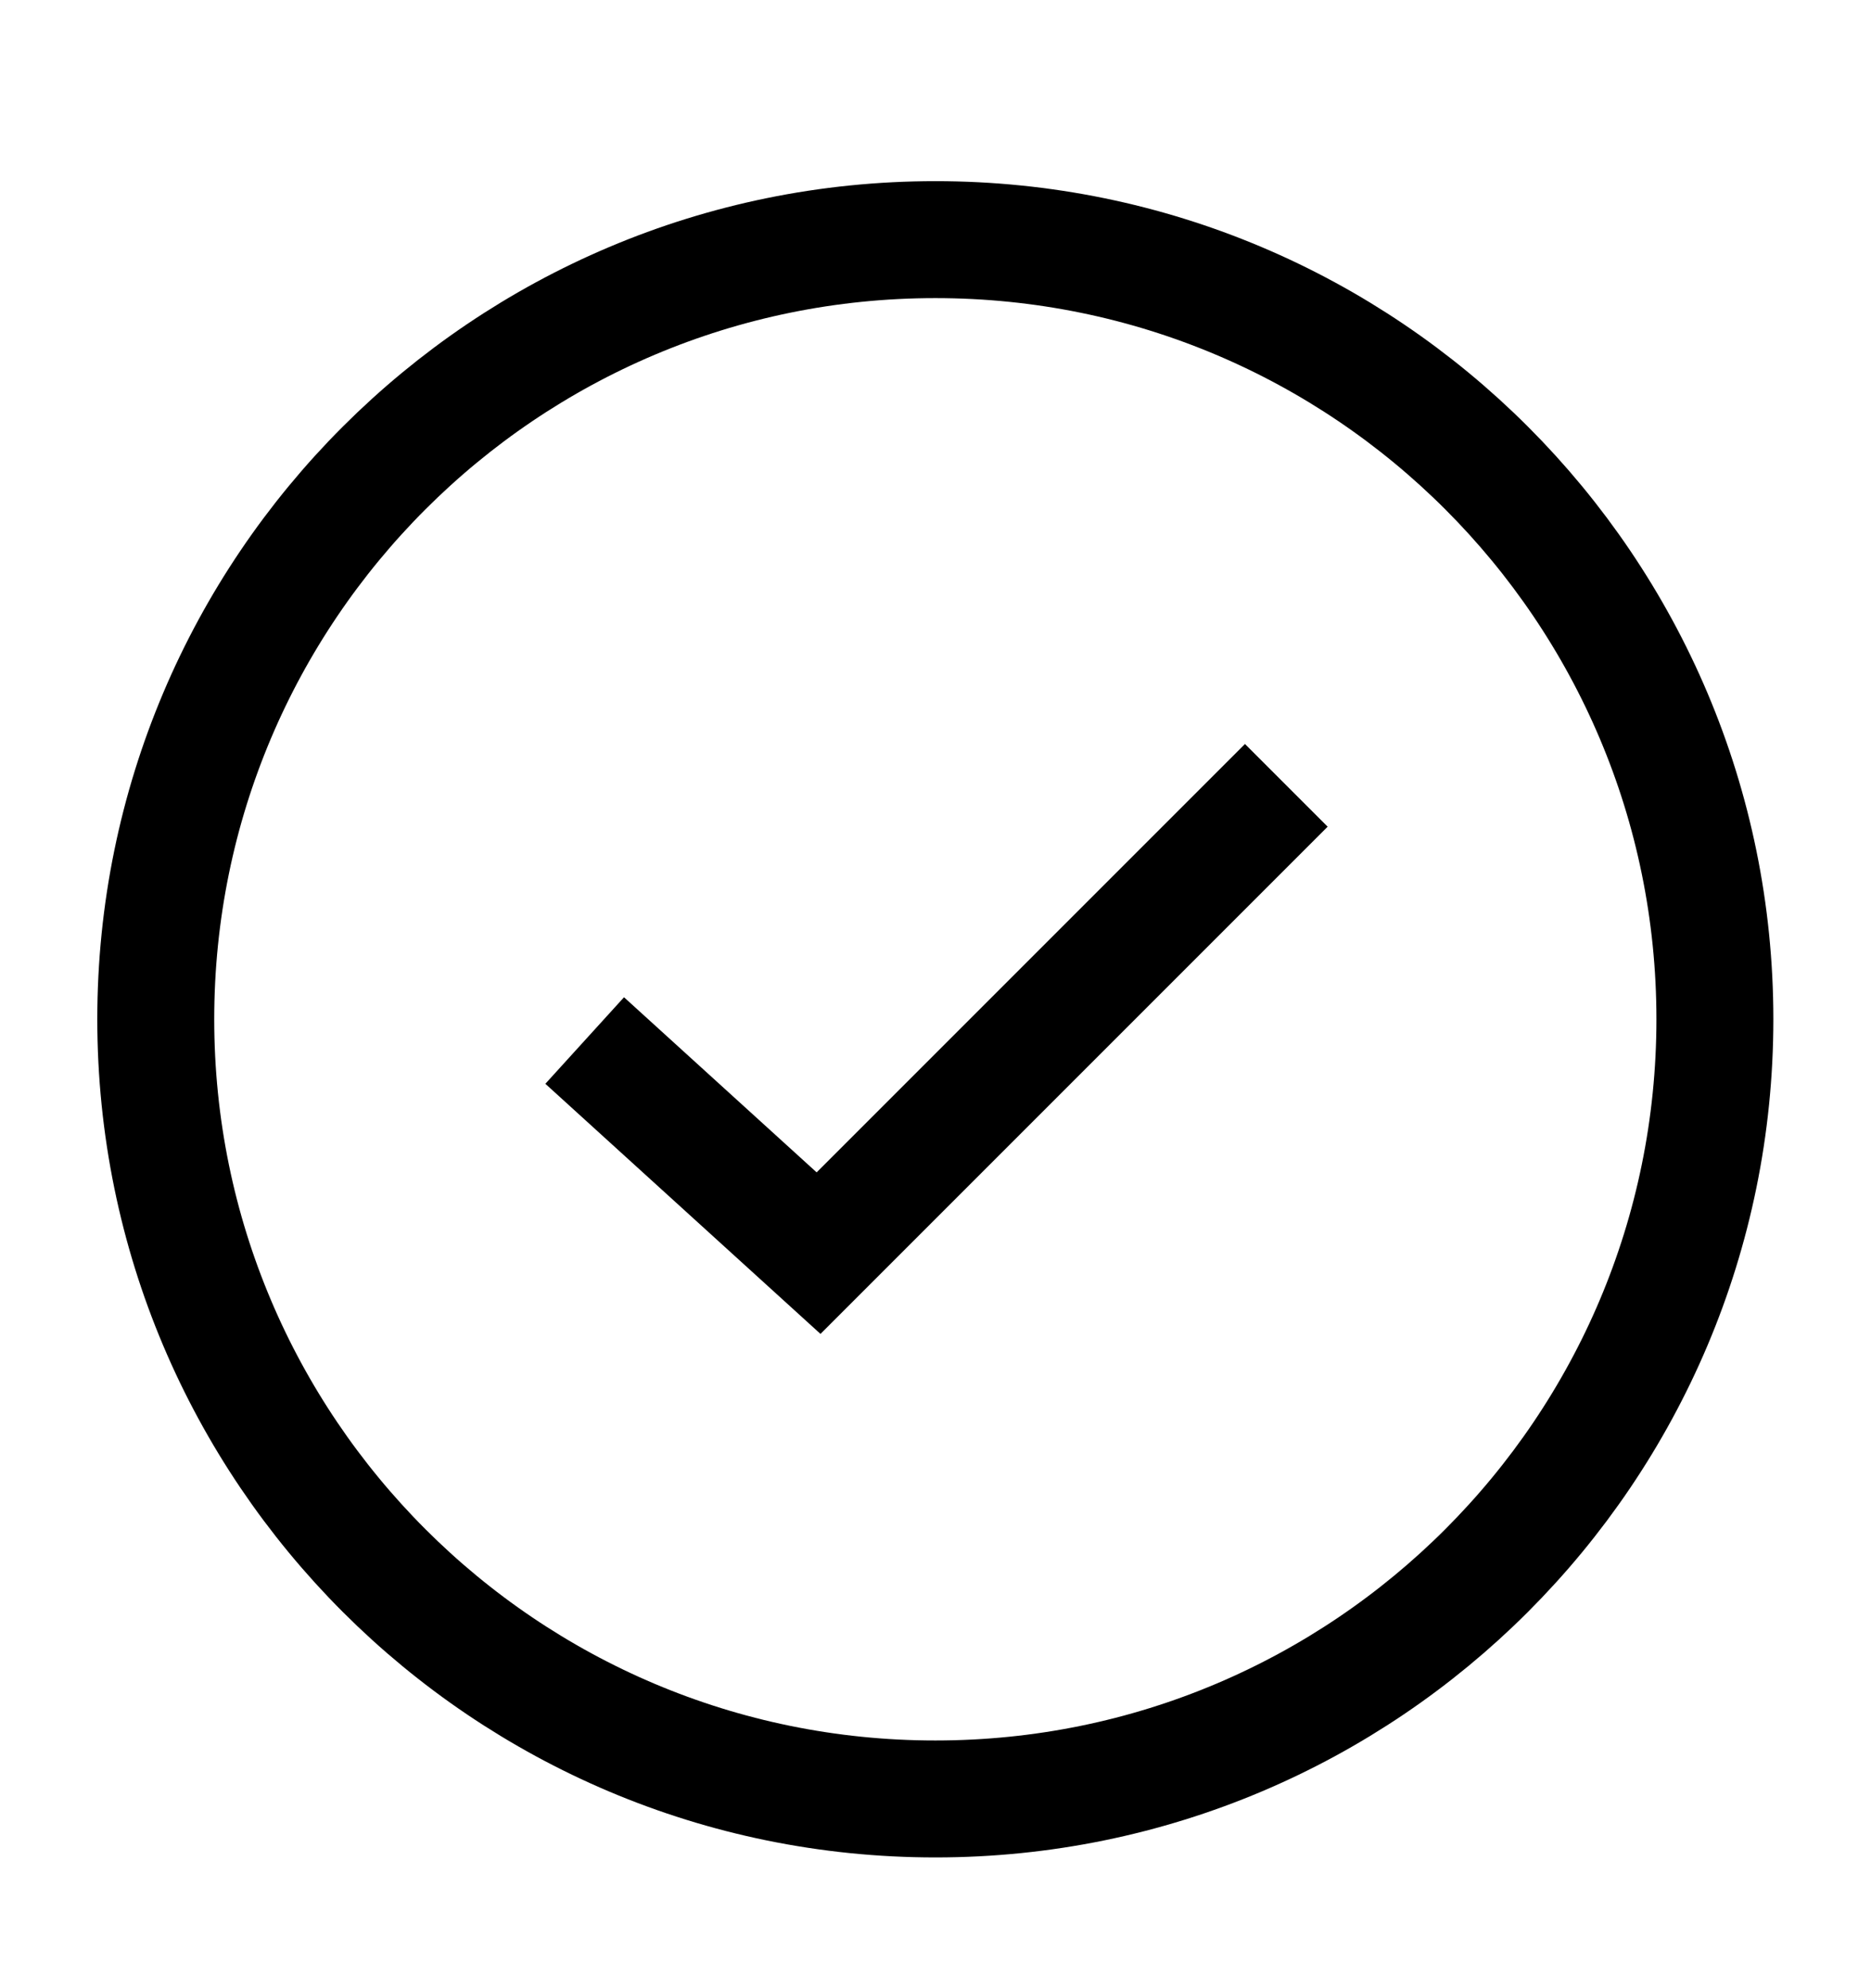
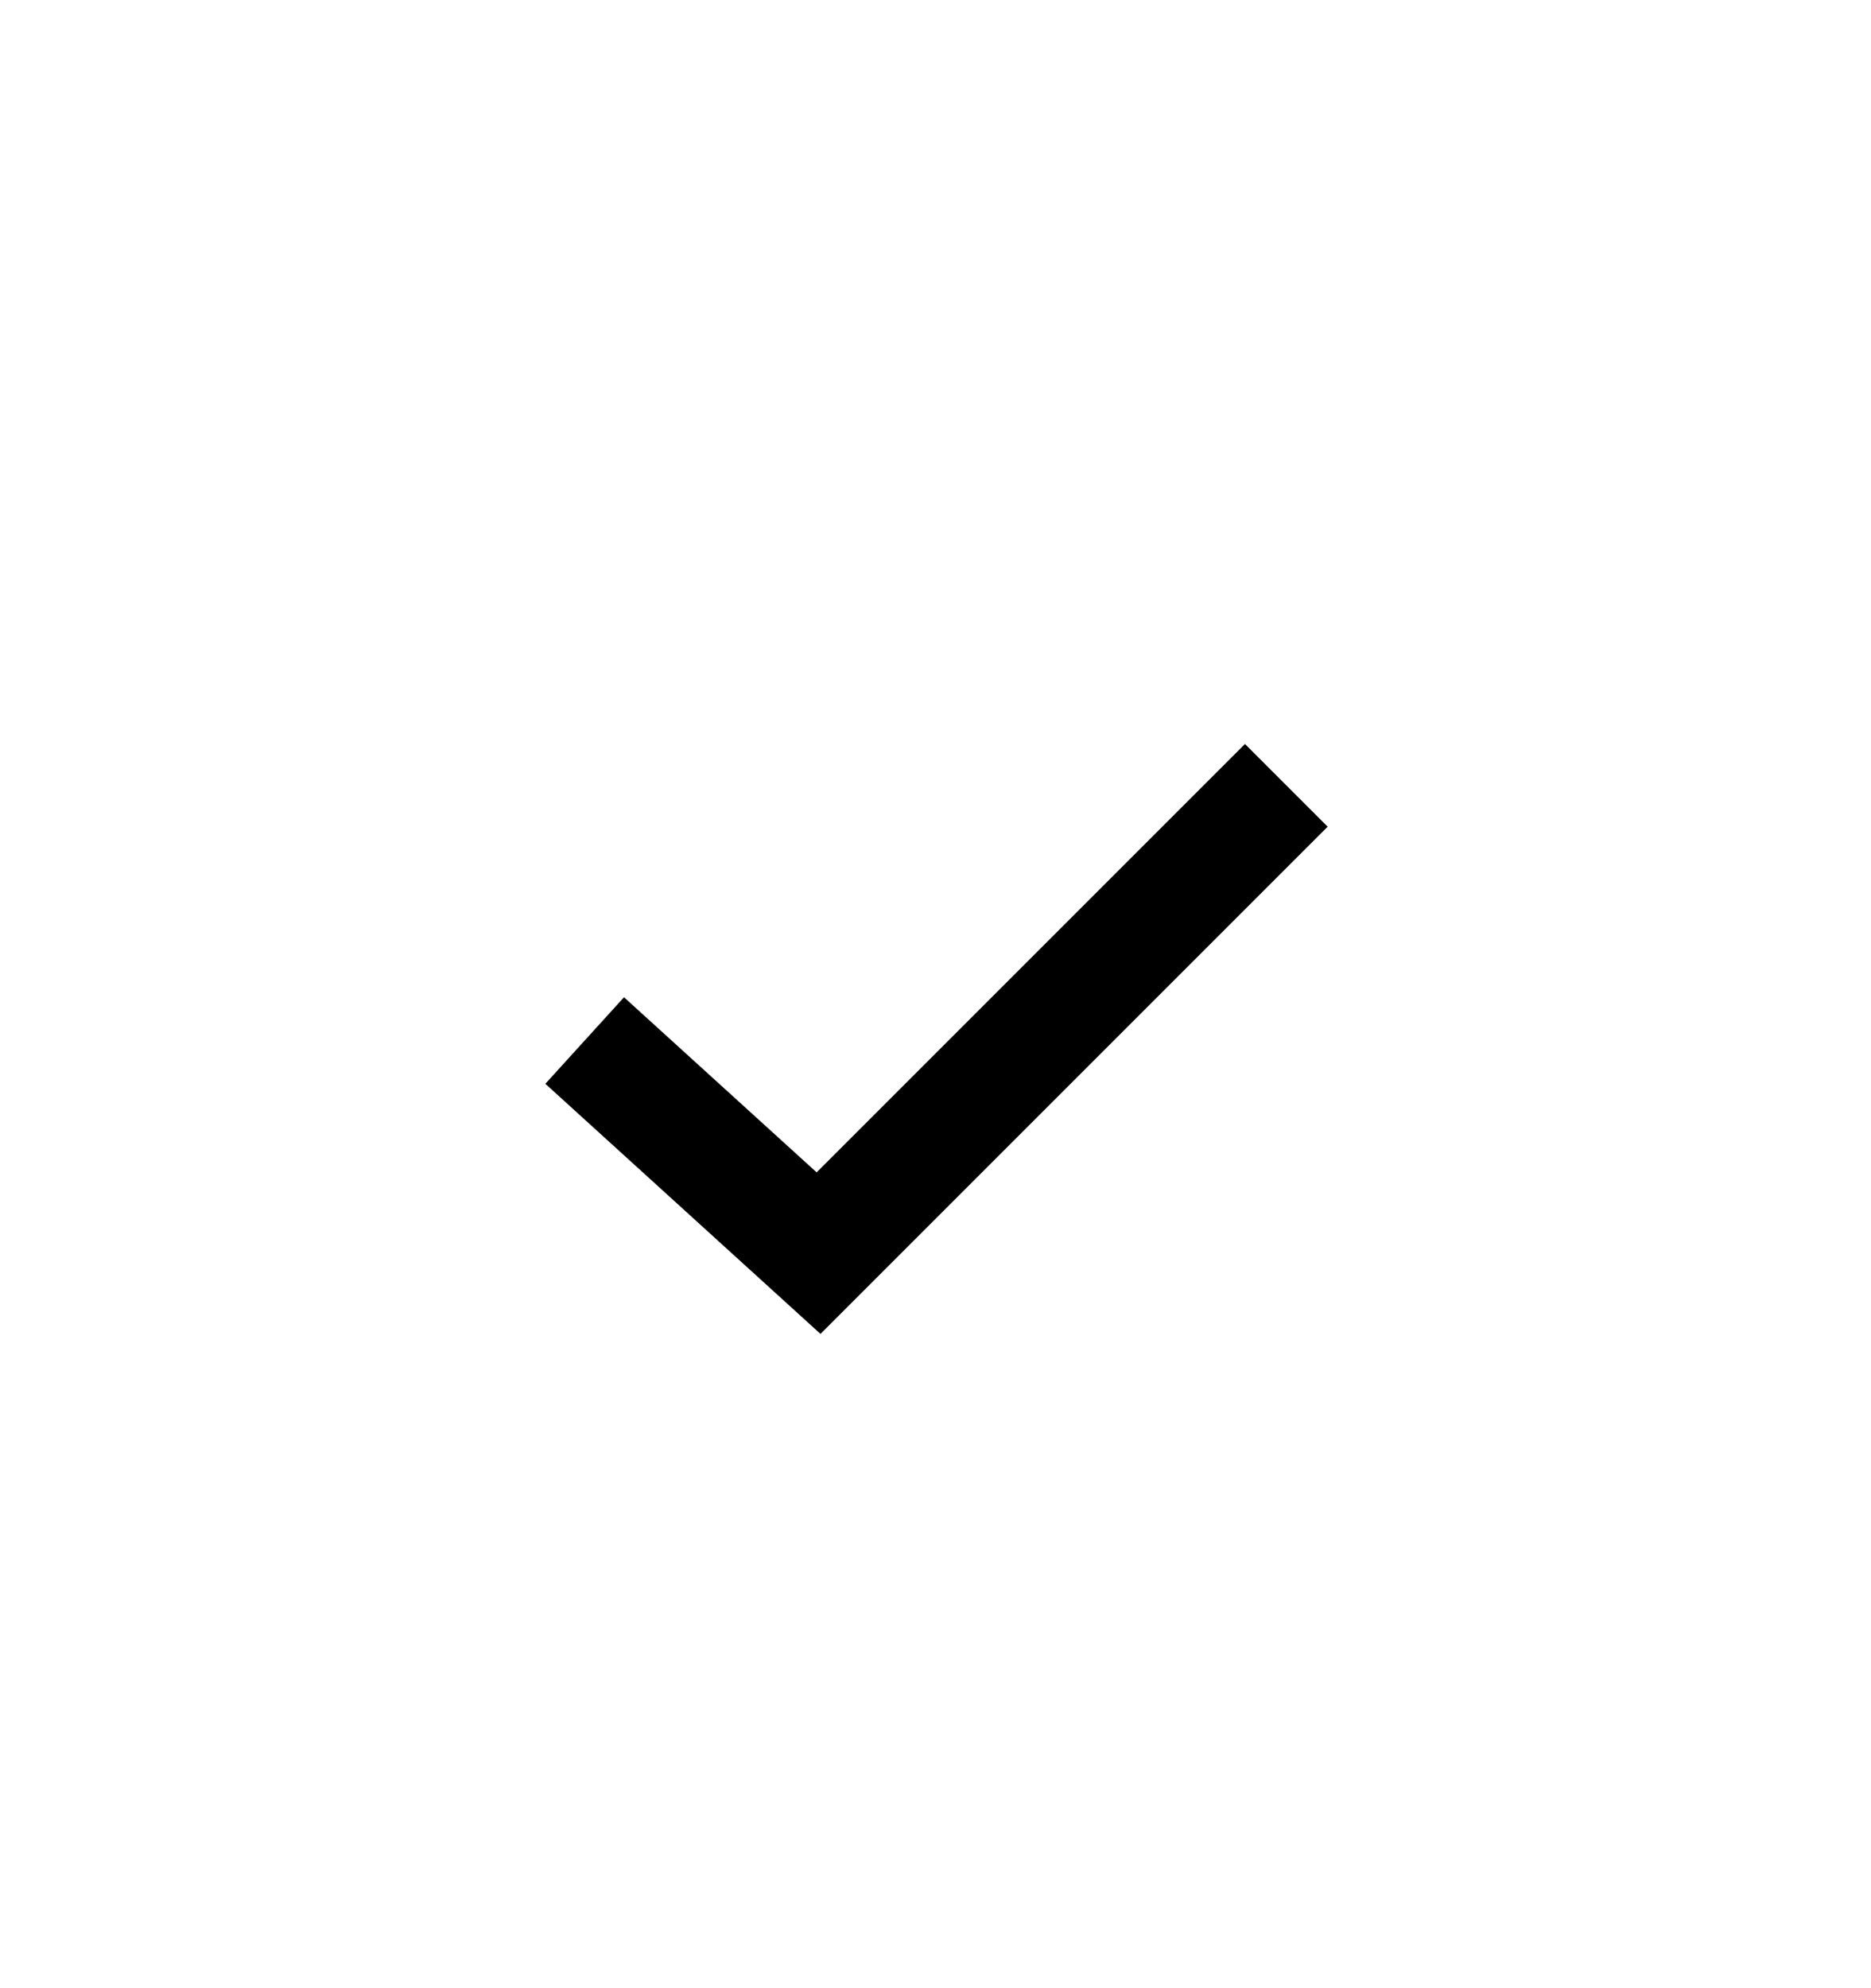
<svg xmlns="http://www.w3.org/2000/svg" fill="none" viewBox="0 0 16 17" height="17" width="16">
-   <path stroke="black" d="M7.999 15.382C11.681 15.382 14.665 12.397 14.665 8.715C14.665 5.034 11.681 2.049 7.999 2.049C4.317 2.049 1.332 5.034 1.332 8.715C1.332 12.397 4.317 15.382 7.999 15.382Z" />
  <path stroke="black" d="M11 6.715L7 10.715L5 8.897" />
</svg>